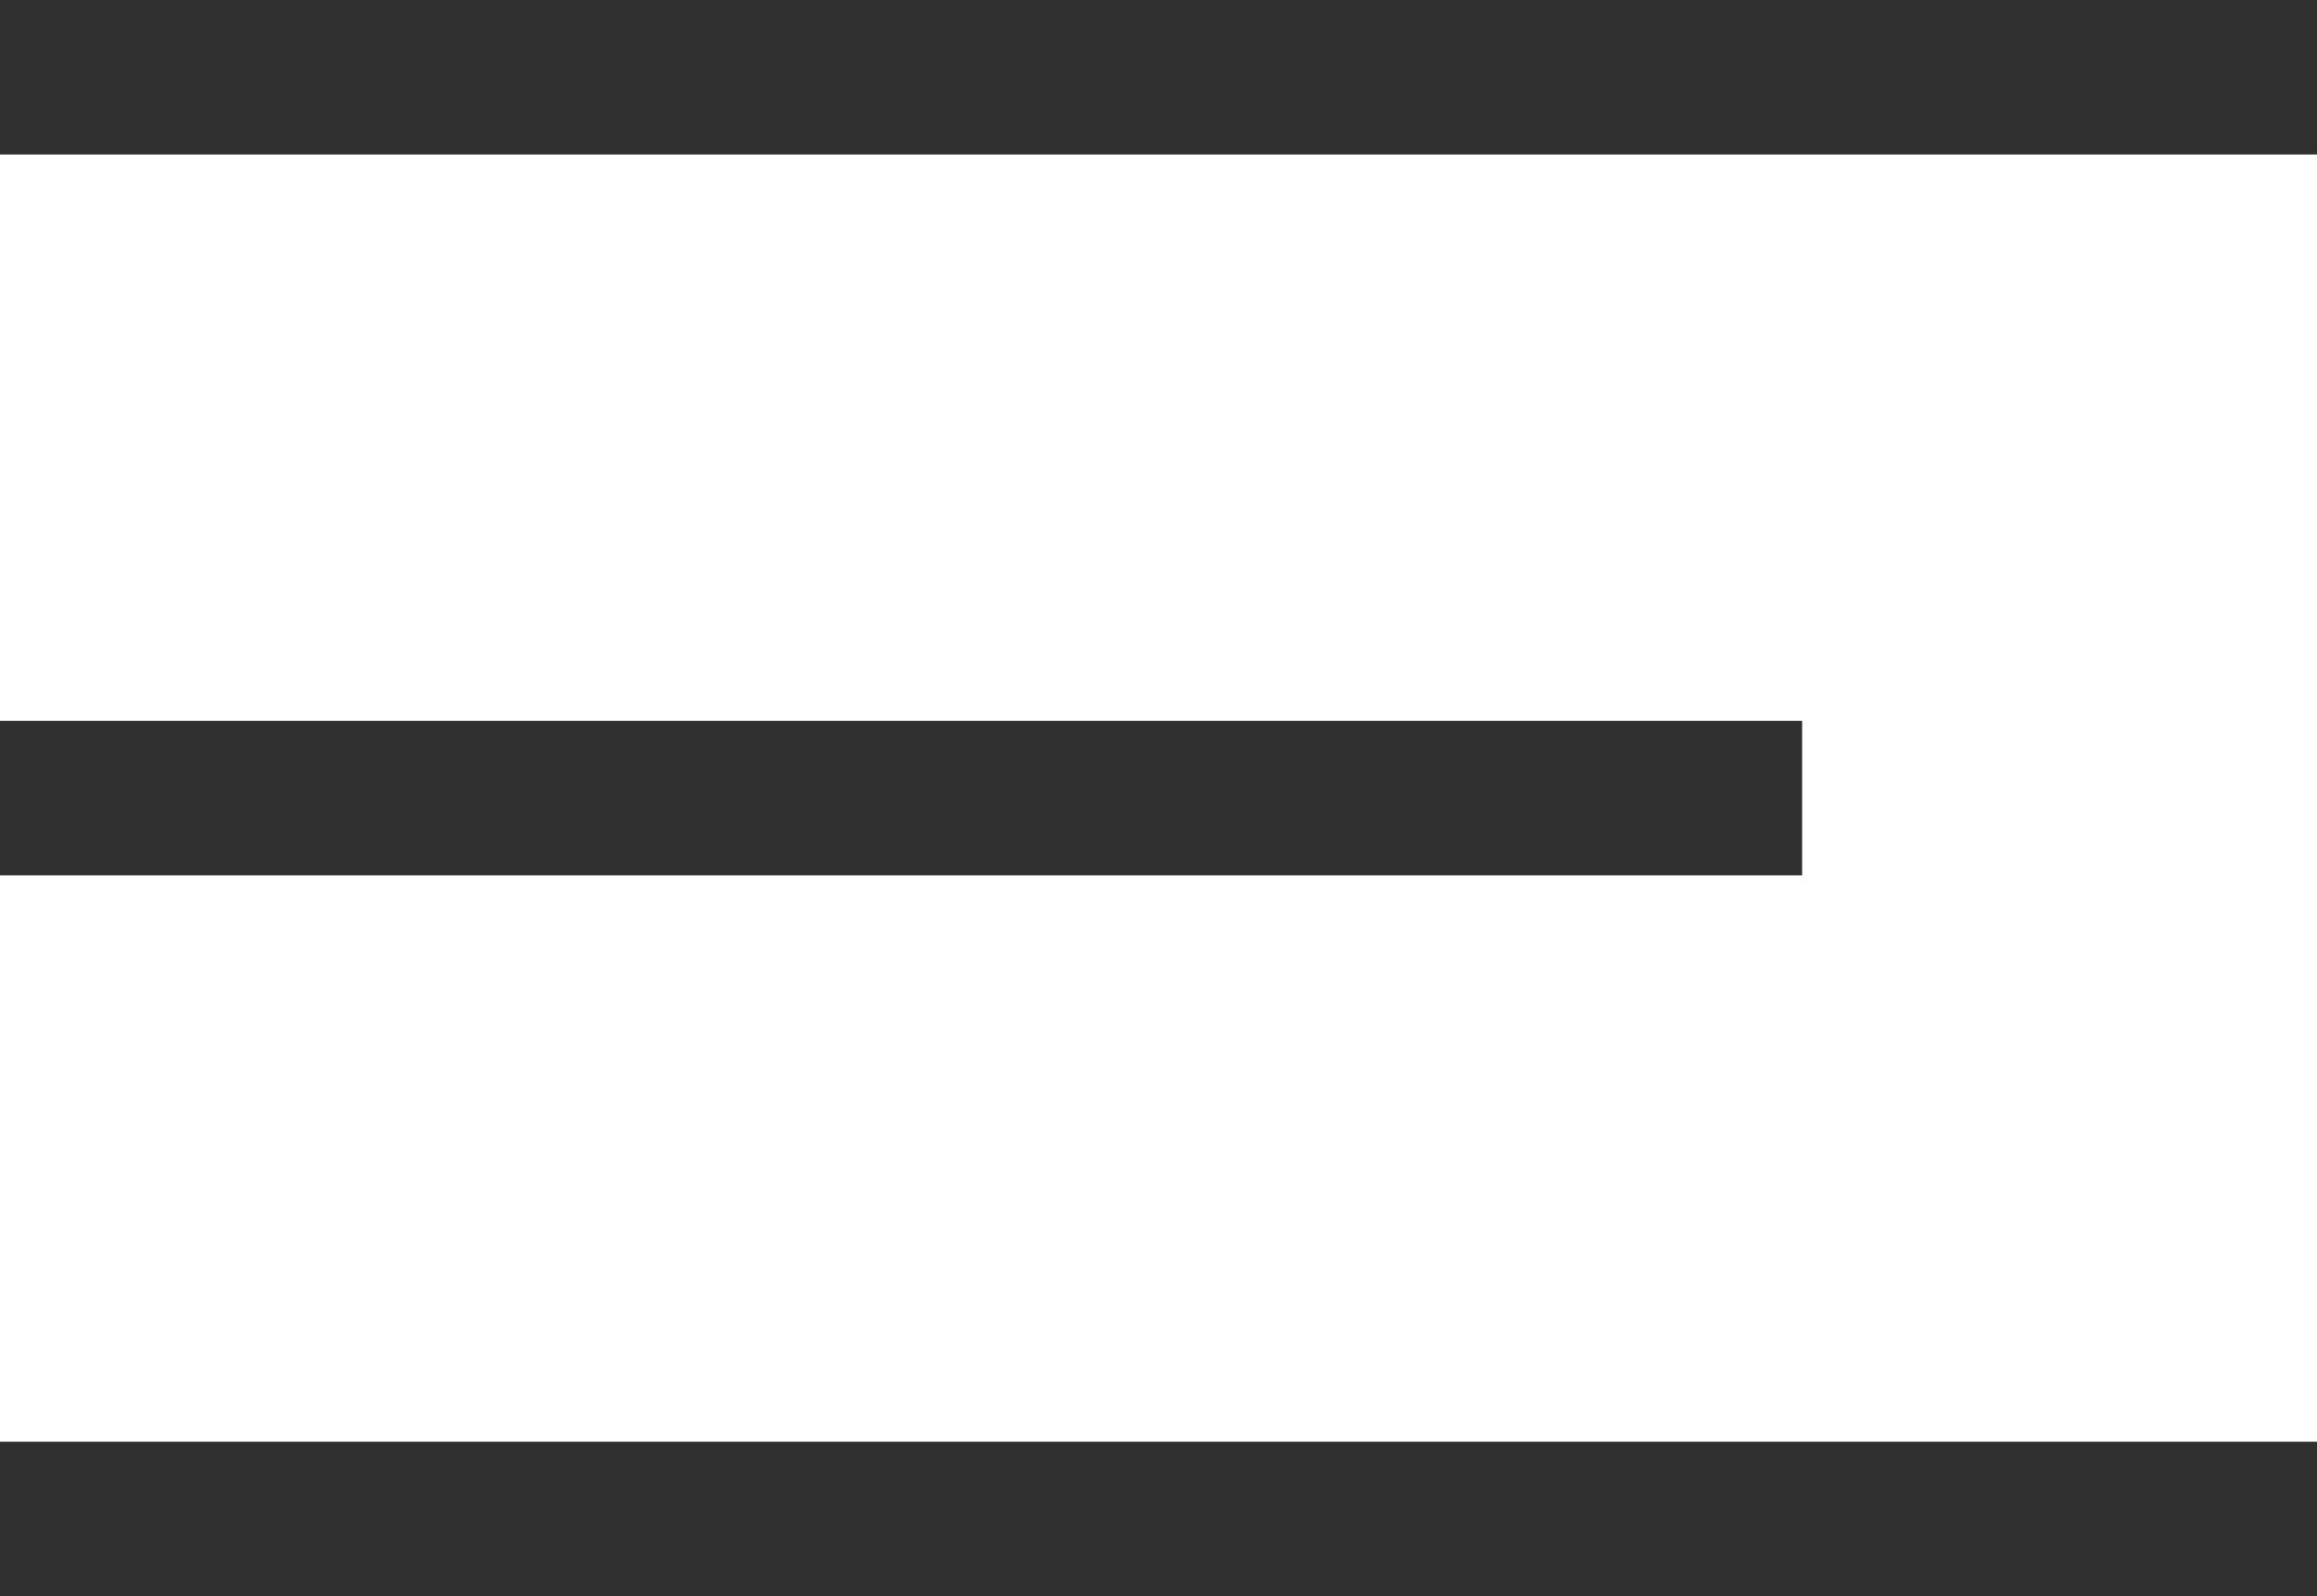
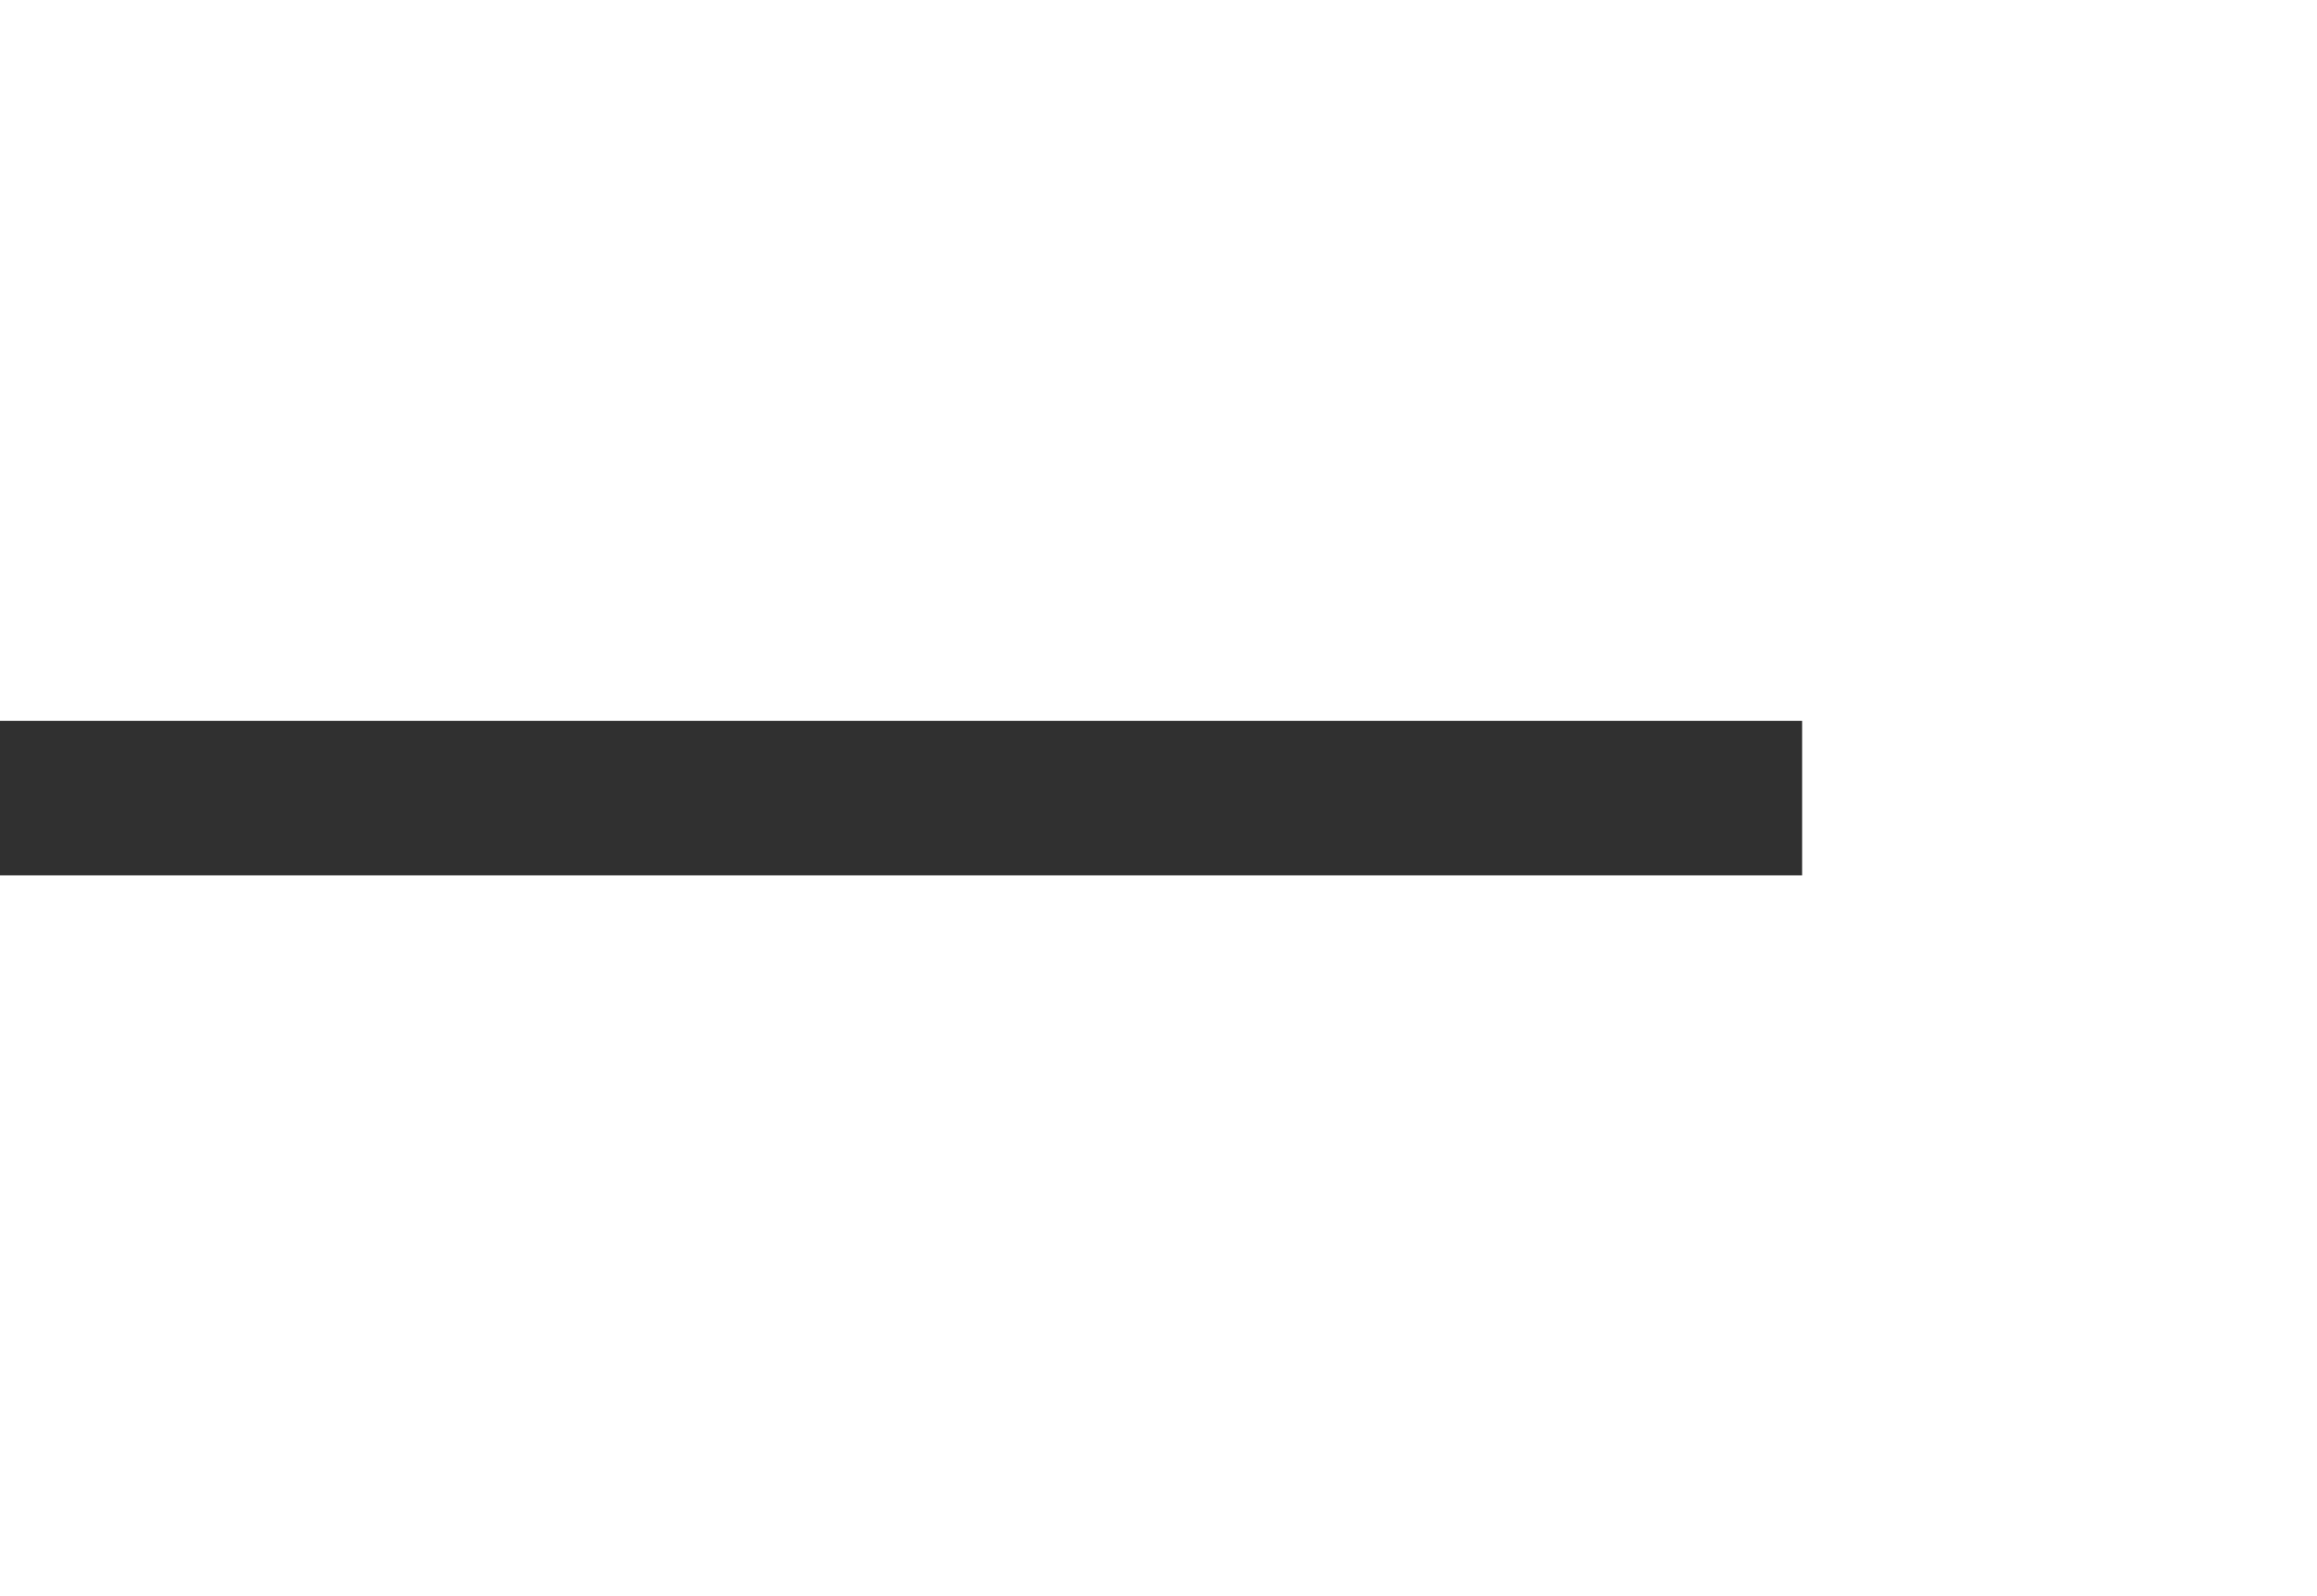
<svg xmlns="http://www.w3.org/2000/svg" width="45" height="31" viewBox="0 0 45 31">
  <g id="Group_9935" data-name="Group 9935" transform="translate(-630 -131.5)">
-     <line id="Line_227" data-name="Line 227" x2="45" transform="translate(630 133)" fill="none" stroke="#303030" stroke-width="3" />
    <line id="Line_228" data-name="Line 228" x2="35" transform="translate(630 147)" fill="none" stroke="#303030" stroke-width="3" />
-     <line id="Line_229" data-name="Line 229" x2="45" transform="translate(630 161)" fill="none" stroke="#303030" stroke-width="3" />
  </g>
</svg>